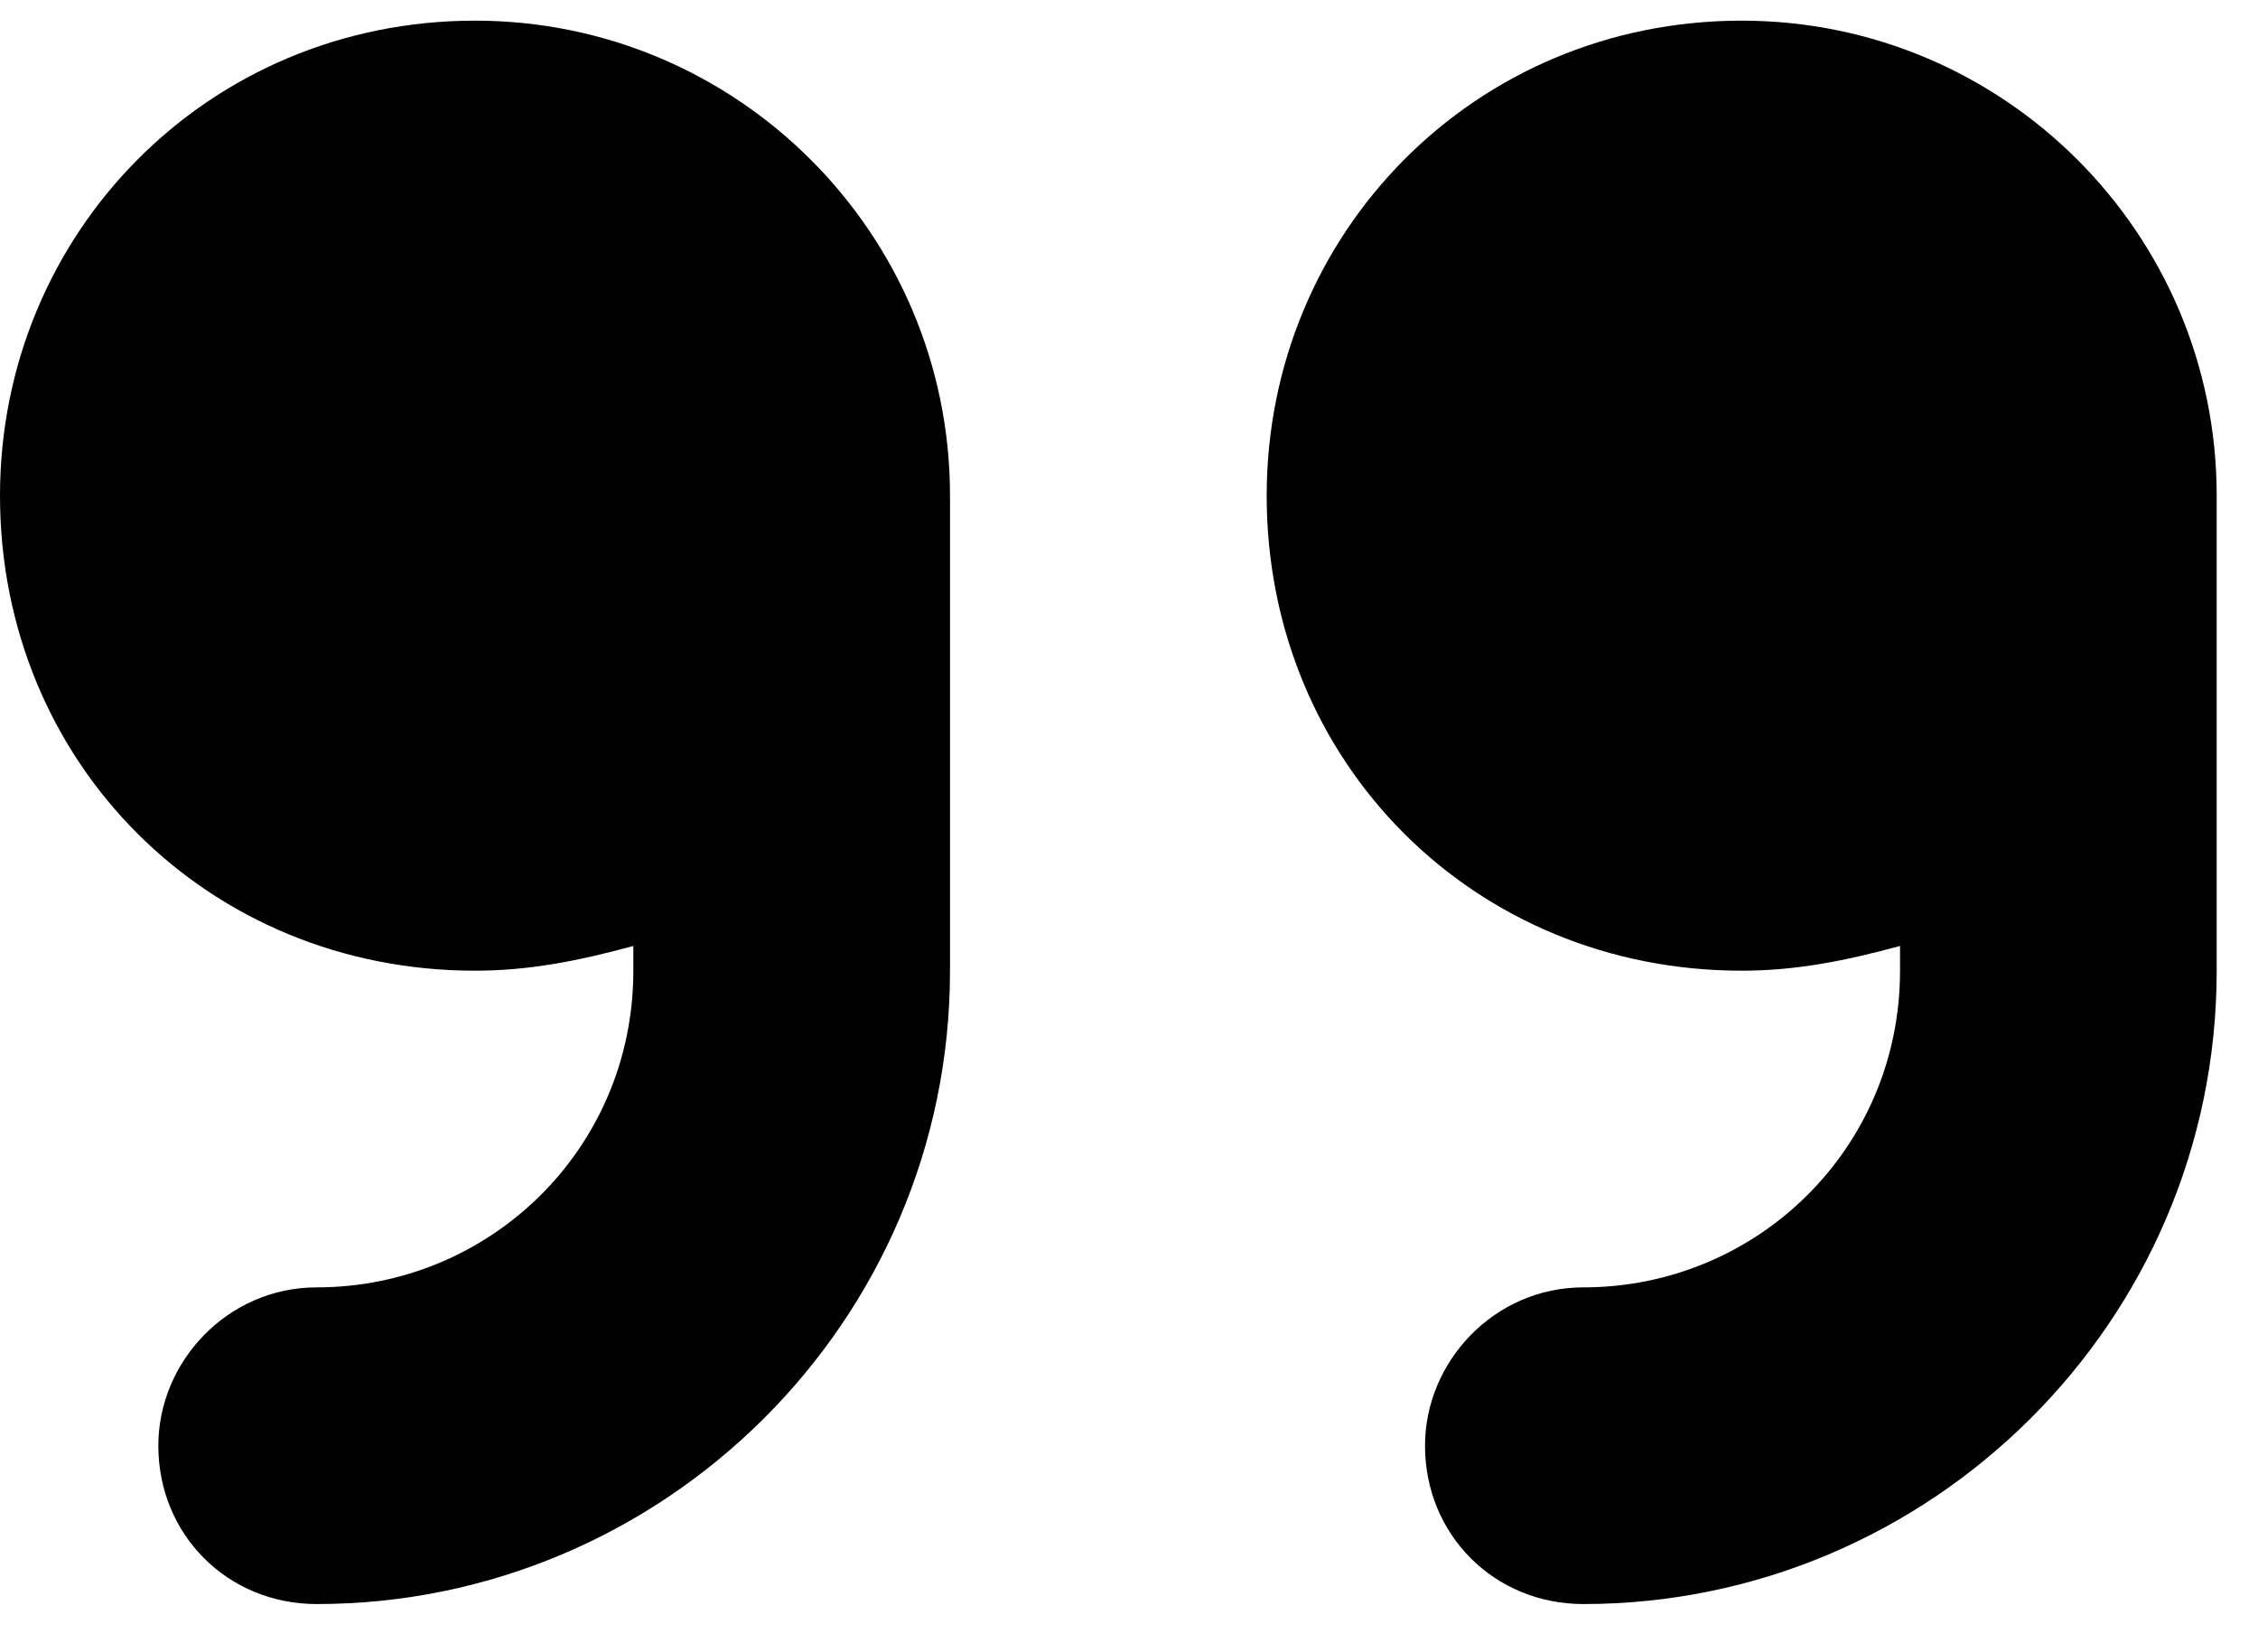
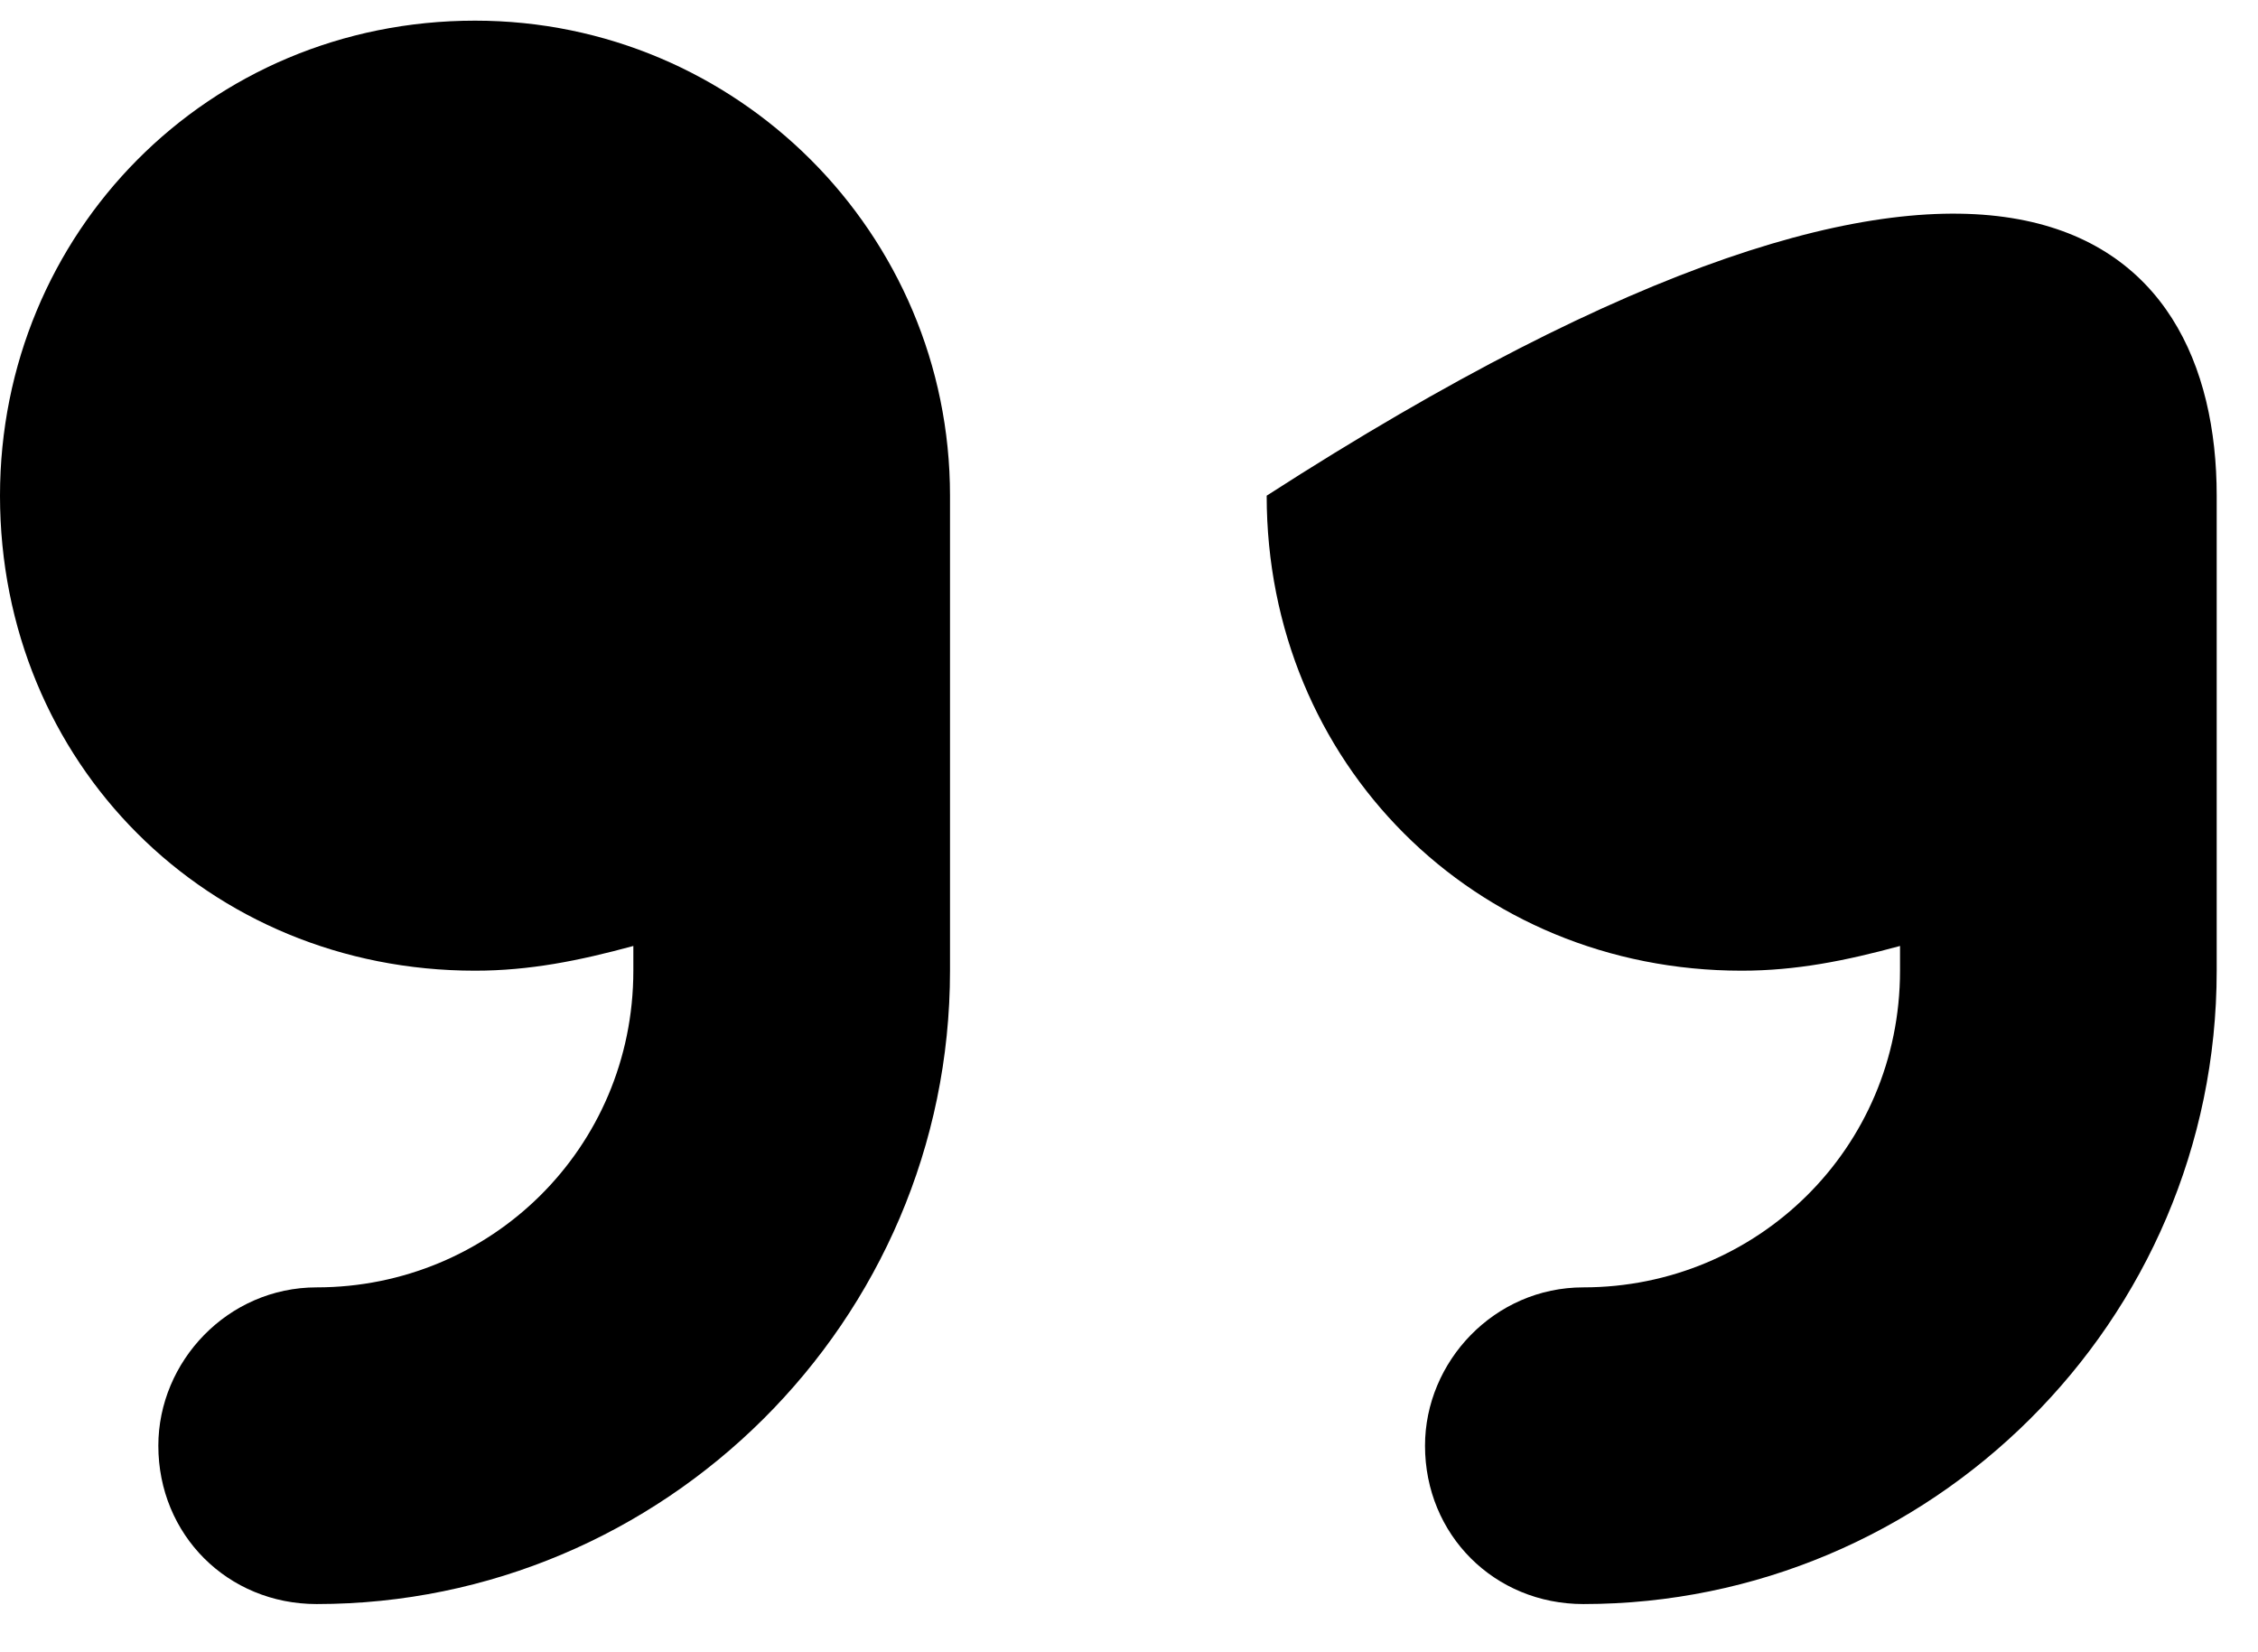
<svg xmlns="http://www.w3.org/2000/svg" width="41" height="30" viewBox="0 0 41 30" fill="none">
-   <path d="M8.625 0.375C13.387 0.375 17.25 4.238 17.25 9V17.625C17.25 24.004 12.039 29.125 5.75 29.125C4.133 29.125 2.875 27.867 2.875 26.25C2.875 24.723 4.133 23.375 5.75 23.375C8.895 23.375 11.5 20.859 11.5 17.625V17.176C10.512 17.445 9.613 17.625 8.625 17.625C3.773 17.625 0 13.852 0 9C0 4.238 3.773 0.375 8.625 0.375ZM40.25 9V17.625C40.25 24.004 35.039 29.125 28.75 29.125C27.133 29.125 25.875 27.867 25.875 26.25C25.875 24.723 27.133 23.375 28.75 23.375C31.895 23.375 34.5 20.859 34.5 17.625V17.176C33.512 17.445 32.613 17.625 31.625 17.625C26.773 17.625 23 13.852 23 9C23 4.238 26.773 0.375 31.625 0.375C36.387 0.375 40.25 4.238 40.25 9Z" fill="#000000" />
+   <path d="M8.625 0.375C13.387 0.375 17.25 4.238 17.25 9V17.625C17.25 24.004 12.039 29.125 5.75 29.125C4.133 29.125 2.875 27.867 2.875 26.25C2.875 24.723 4.133 23.375 5.75 23.375C8.895 23.375 11.5 20.859 11.5 17.625V17.176C10.512 17.445 9.613 17.625 8.625 17.625C3.773 17.625 0 13.852 0 9C0 4.238 3.773 0.375 8.625 0.375ZM40.25 9V17.625C40.25 24.004 35.039 29.125 28.75 29.125C27.133 29.125 25.875 27.867 25.875 26.25C25.875 24.723 27.133 23.375 28.75 23.375C31.895 23.375 34.5 20.859 34.5 17.625V17.176C33.512 17.445 32.613 17.625 31.625 17.625C26.773 17.625 23 13.852 23 9C36.387 0.375 40.25 4.238 40.25 9Z" fill="#000000" />
</svg>